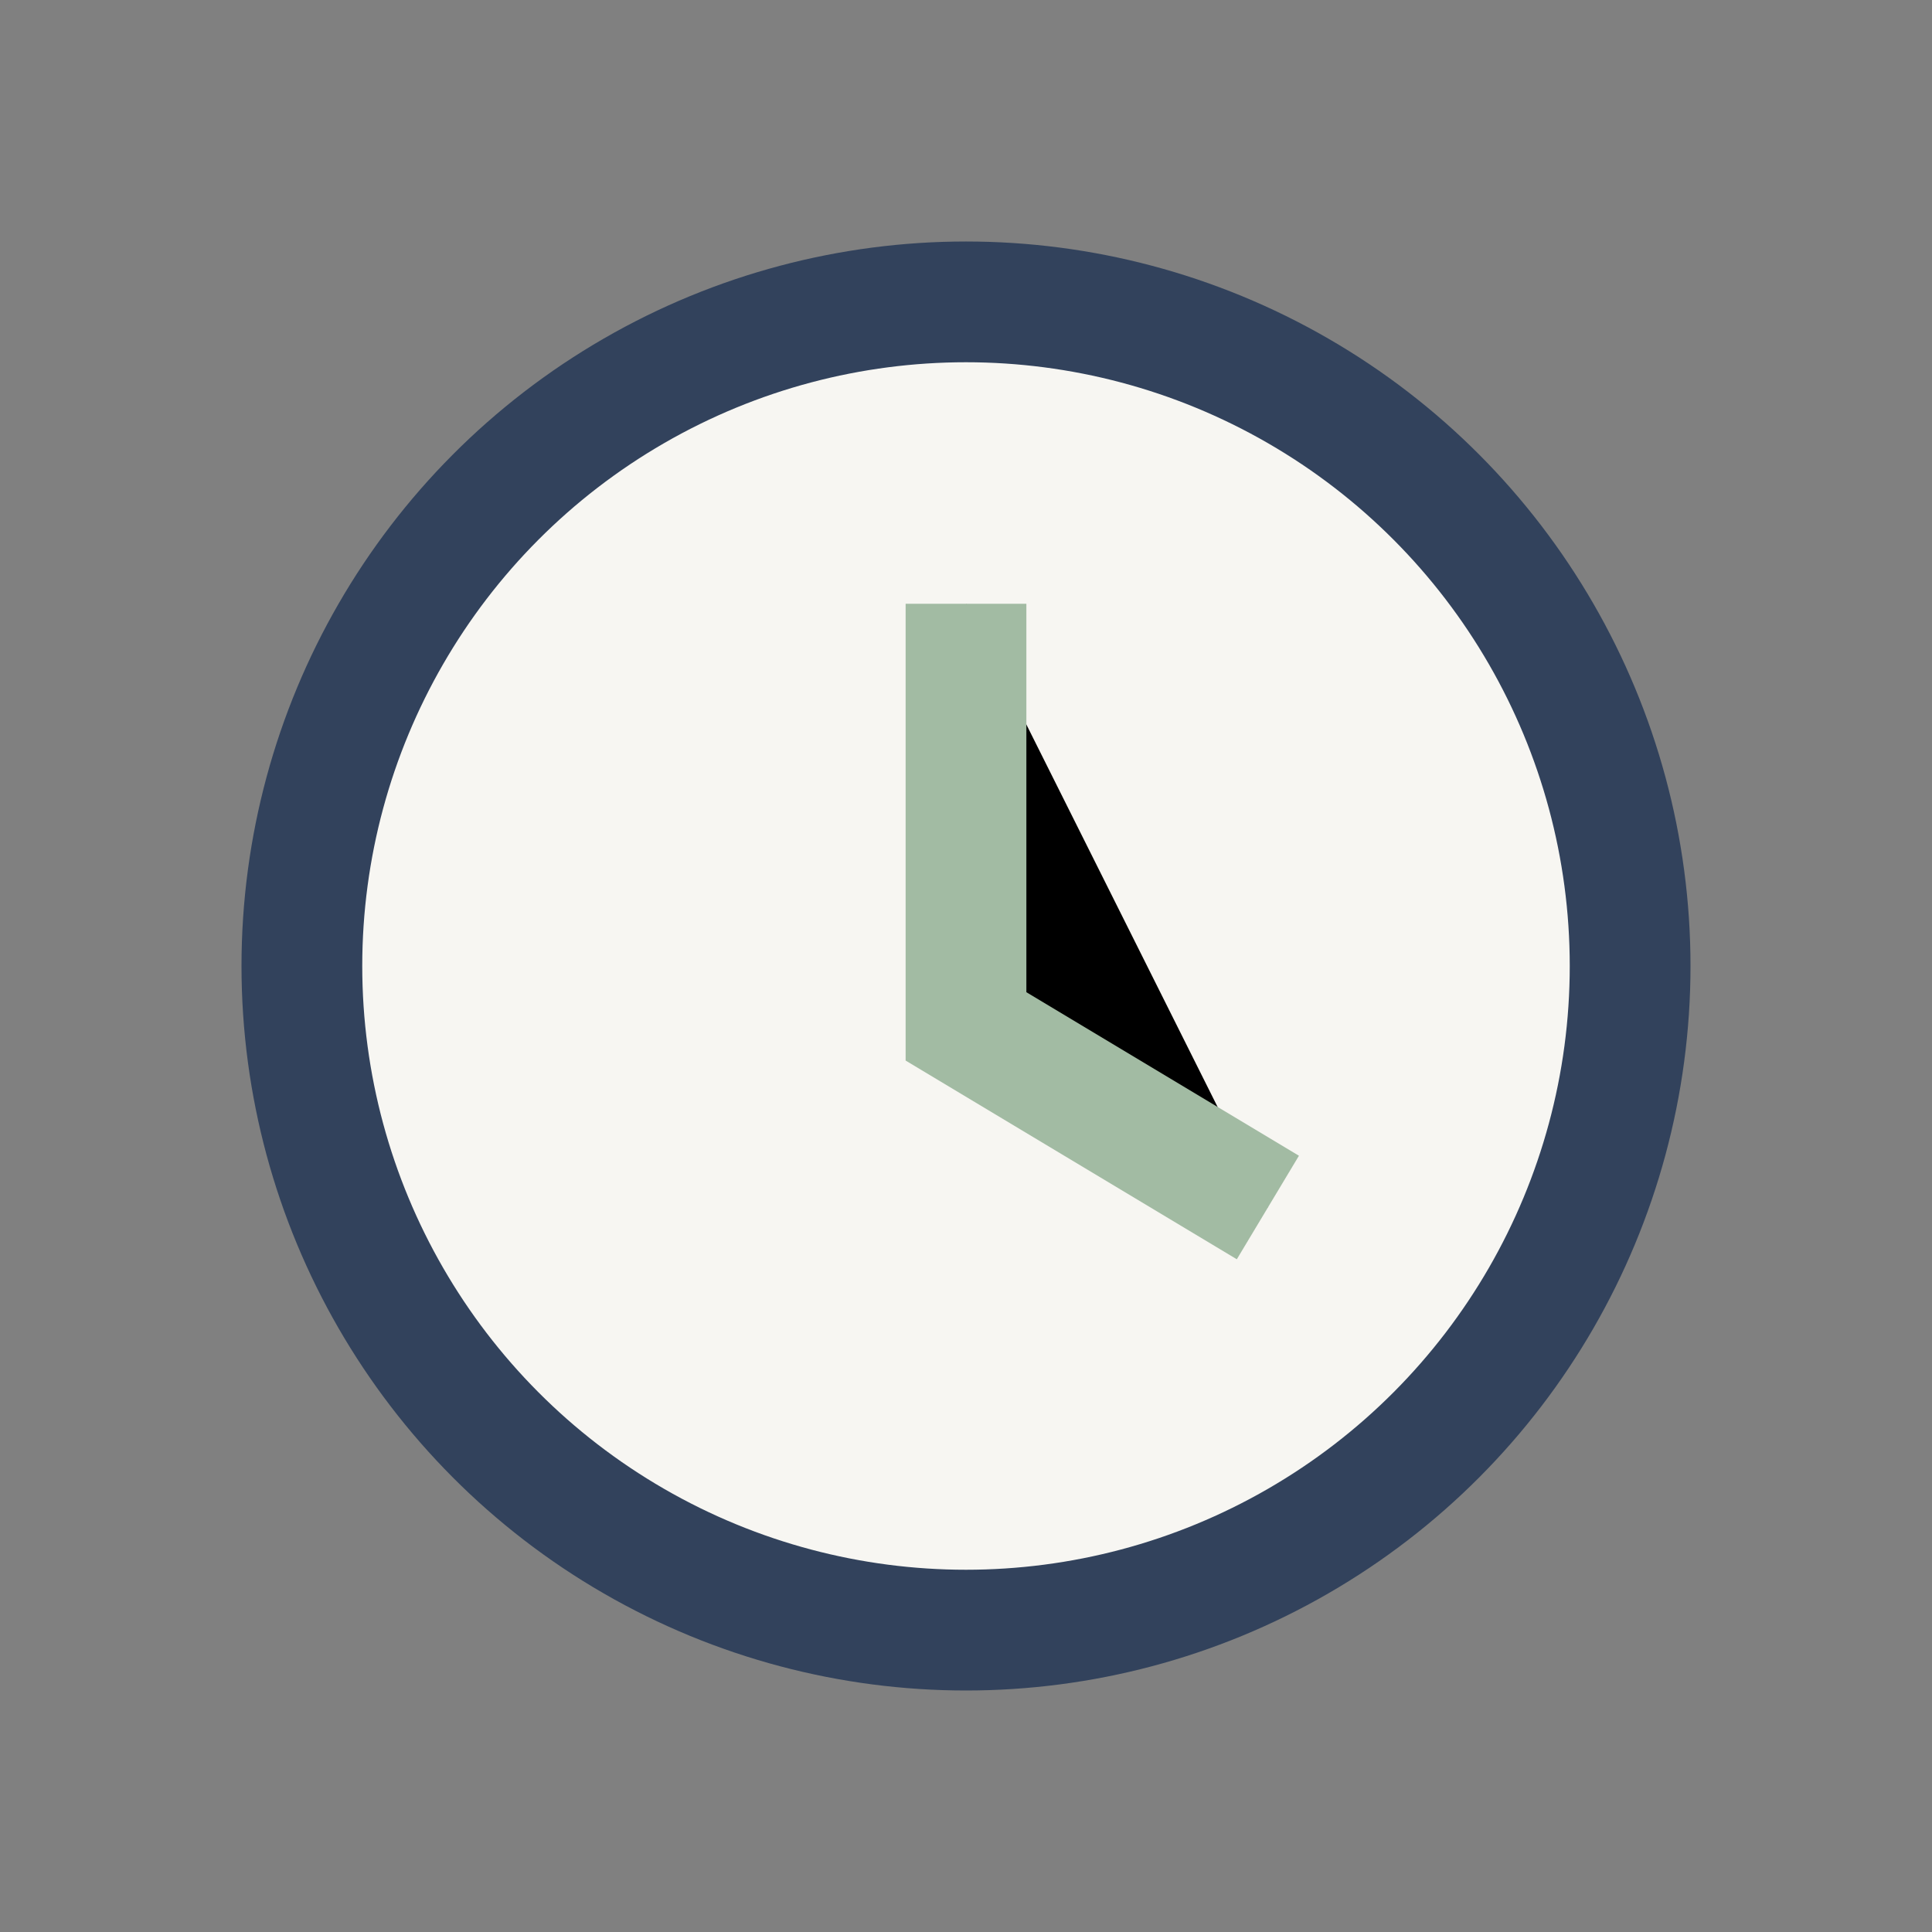
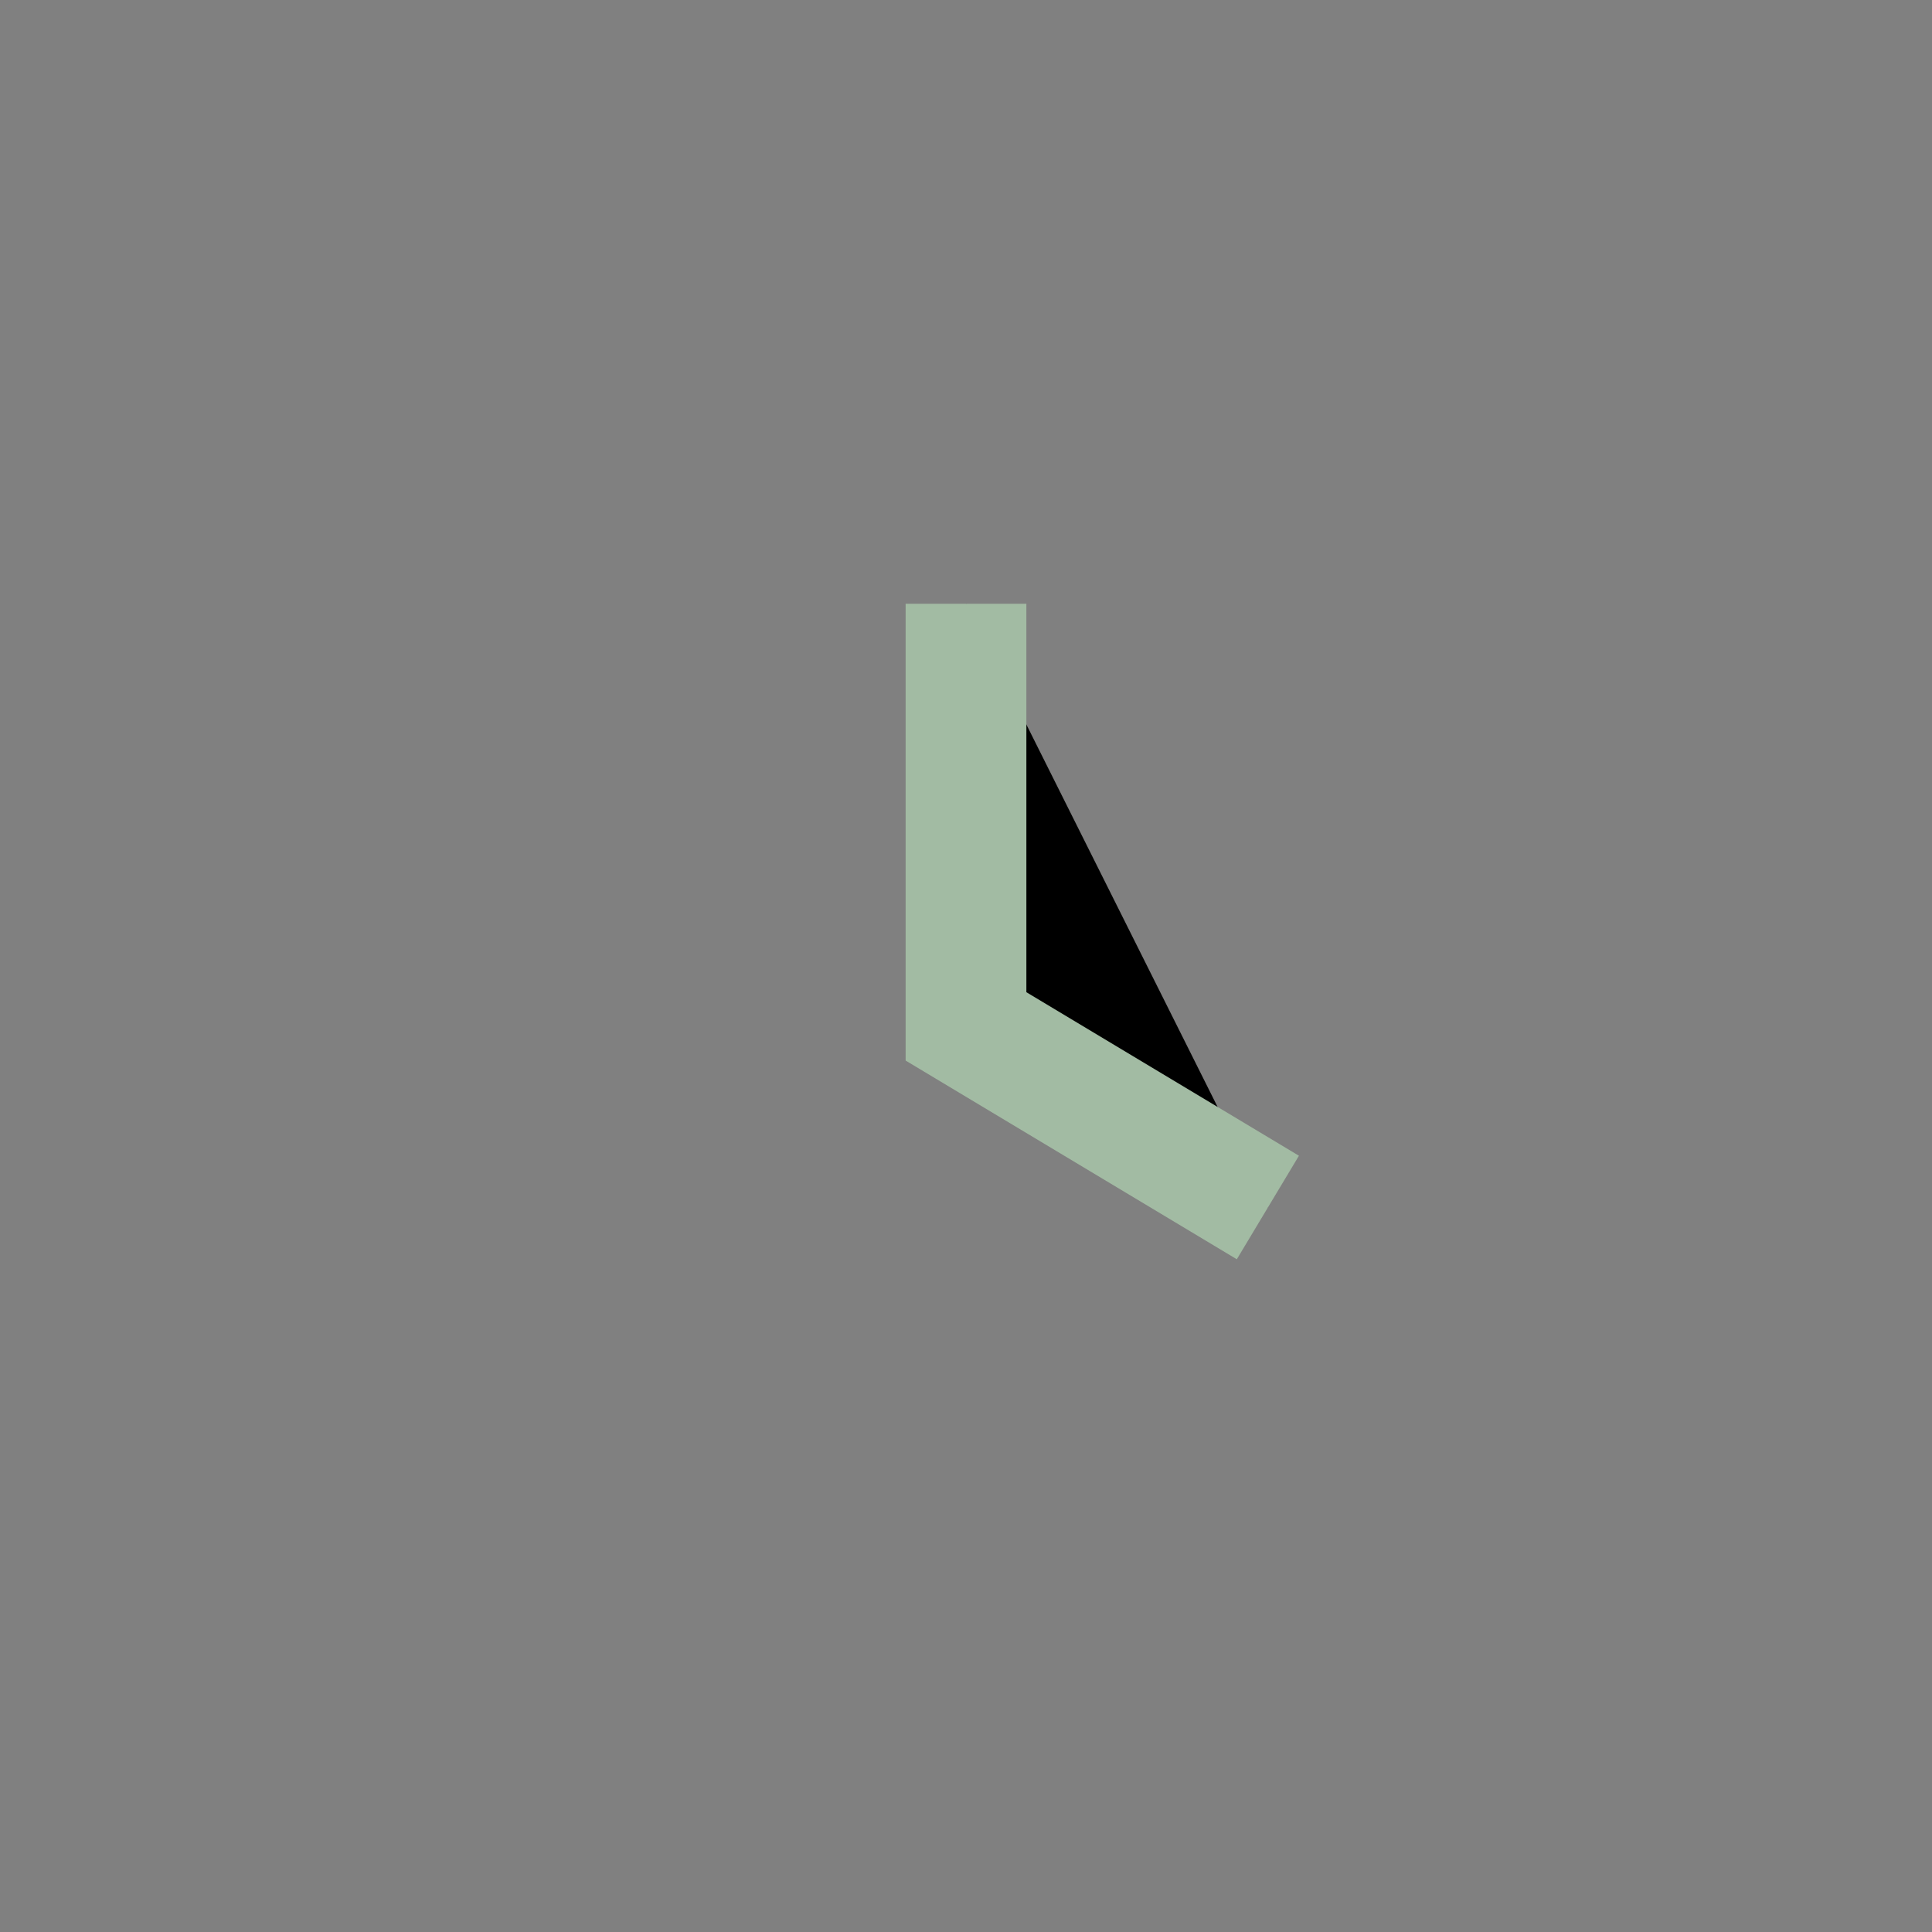
<svg xmlns="http://www.w3.org/2000/svg" width="32" height="32" viewBox="0 0 32 32">
  <rect x="0" y="0" width="32" height="32" fill="#808080" stroke="none" />
-   <circle cx="16" cy="16" r="11" fill="#F7F6F2" stroke="#32425C" stroke-width="2" />
  <path d="M16 10v7l5 3" stroke="#A2BBA3" stroke-width="2" />
</svg>